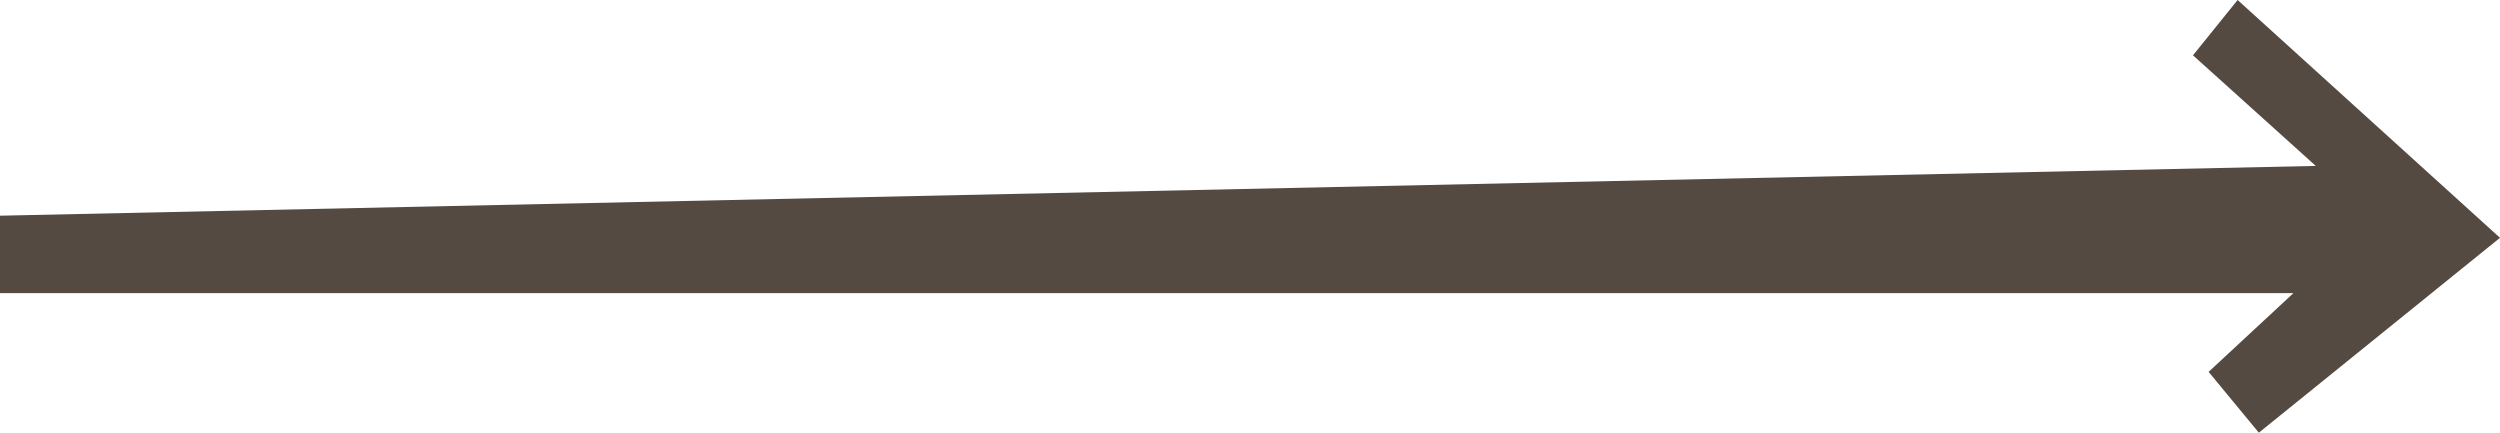
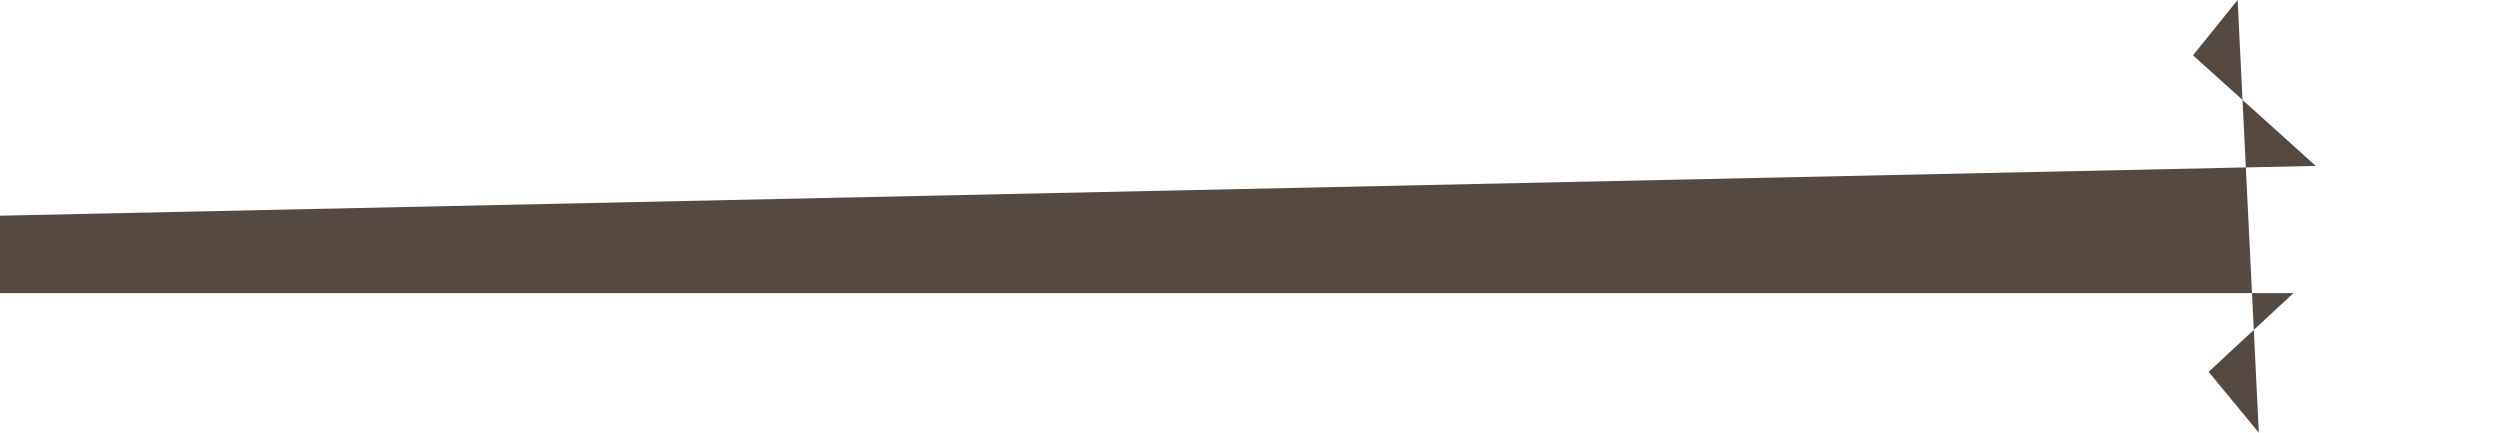
<svg xmlns="http://www.w3.org/2000/svg" width="104" height="18" viewBox="0 0 104 18" fill="none">
-   <path d="M0 12.194V8.973L96.336 6.902L91.228 2.301L93.085 0L104 9.893L93.968 18L91.878 15.469L95.407 12.194H0Z" fill="#544A42" />
+   <path d="M0 12.194V8.973L96.336 6.902L91.228 2.301L93.085 0L93.968 18L91.878 15.469L95.407 12.194H0Z" fill="#544A42" />
</svg>